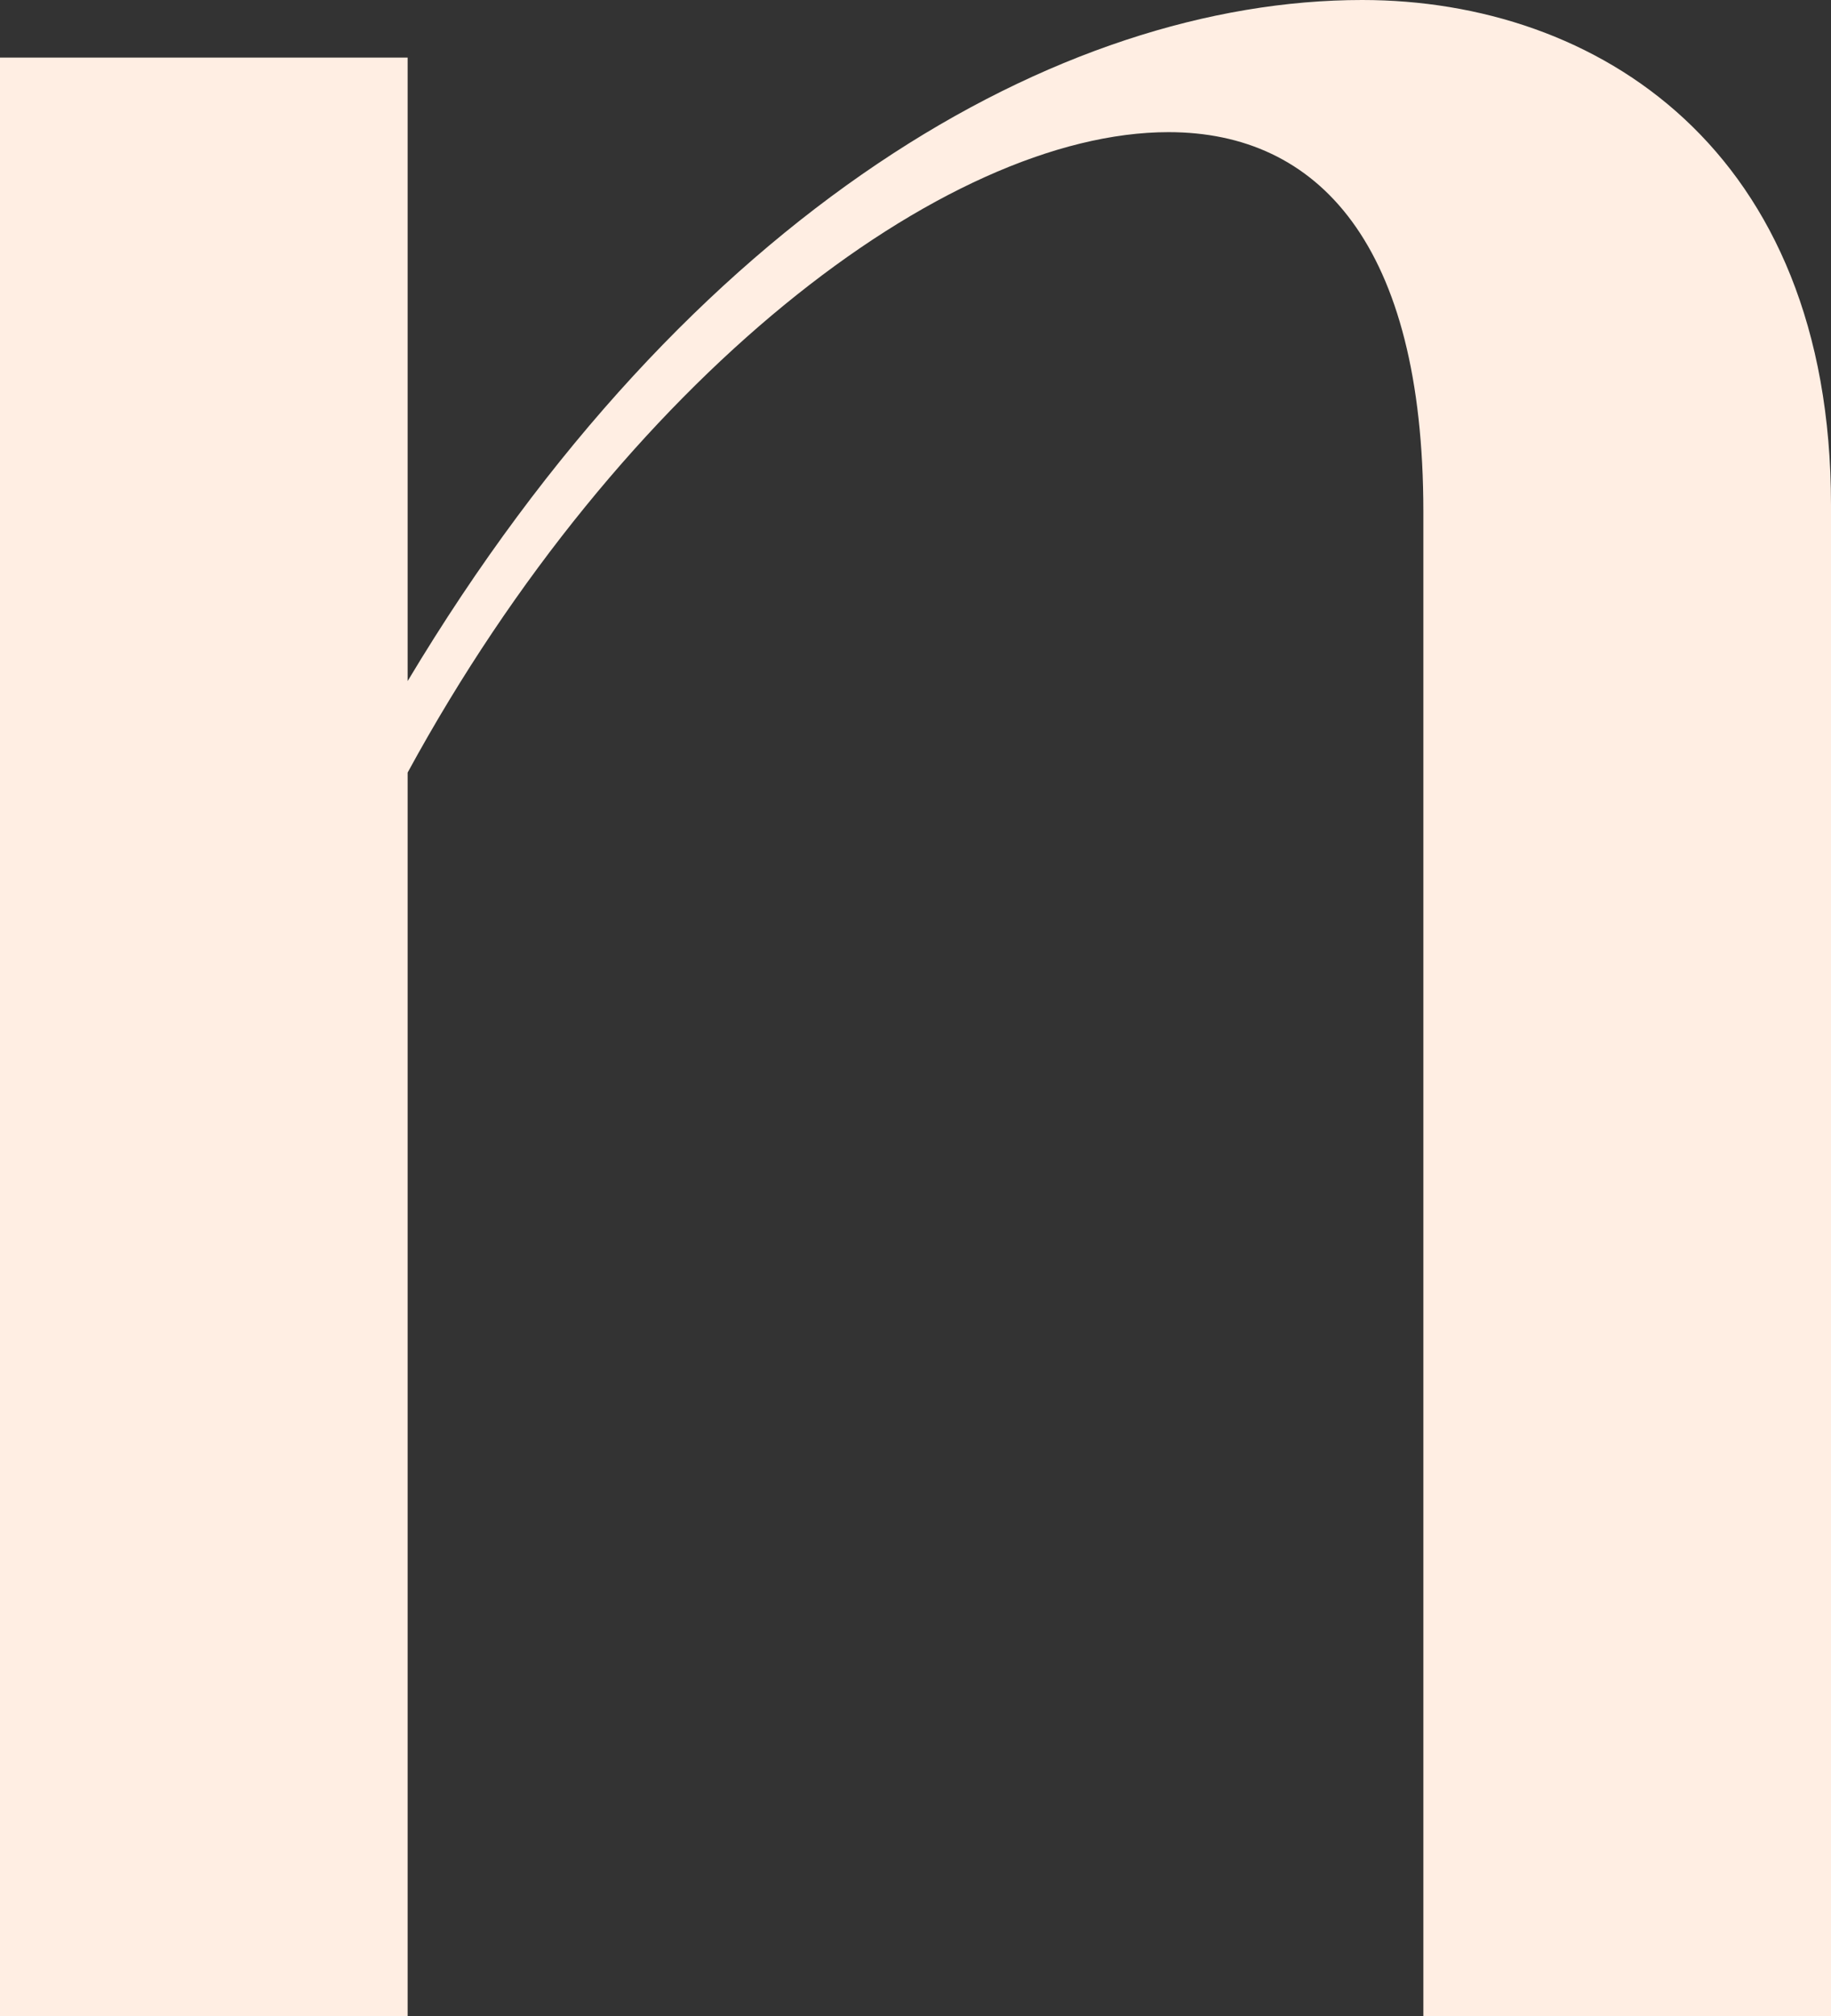
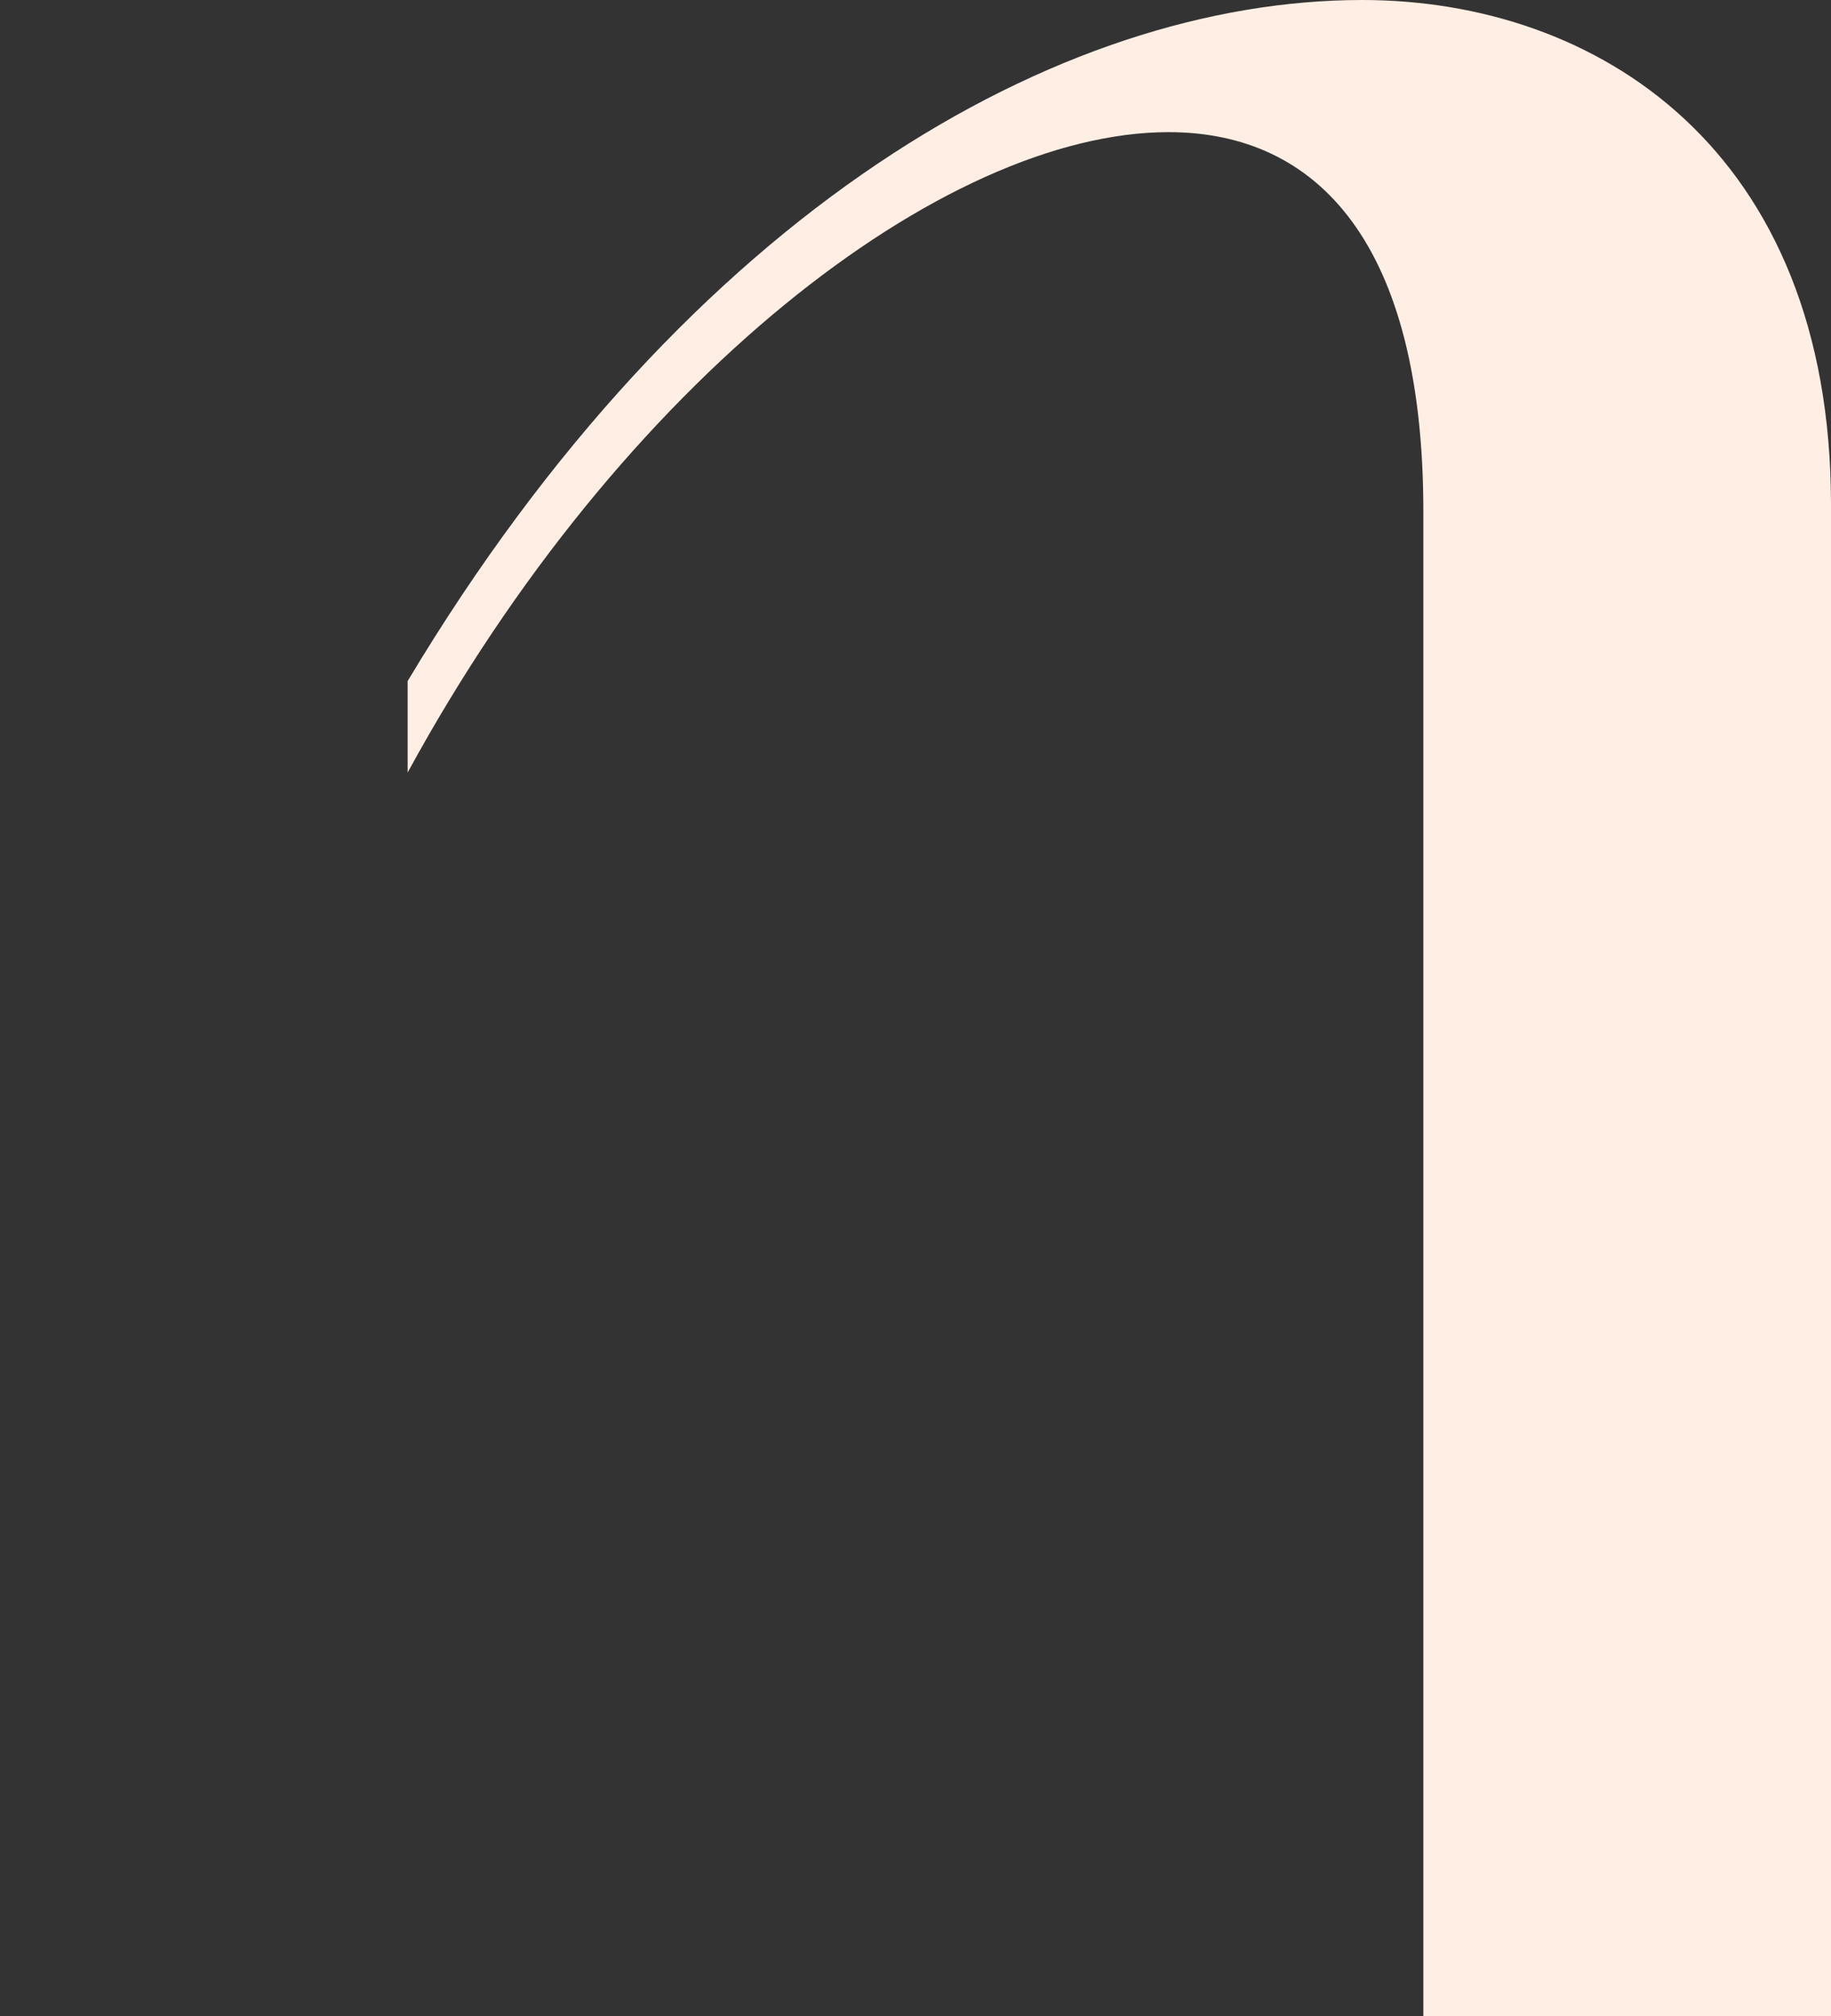
<svg xmlns="http://www.w3.org/2000/svg" width="876" height="964" viewBox="0 0 876 964" fill="none">
  <rect x="0" y="0" width="876" height="964" fill="#333333" stroke="none" />
-   <path d="M651.718 0C507.072 0 329.922 100.45 195.028 325.654V27.543H0V964H195.028V369.398C297.417 181.459 451.814 63.187 559.08 63.187C630.59 63.187 680.972 116.652 680.972 244.645V964H876V241.405C876 71.287 763.859 0 651.718 0Z" fill="#FFEEE3" />
+   <path d="M651.718 0C507.072 0 329.922 100.45 195.028 325.654V27.543V964H195.028V369.398C297.417 181.459 451.814 63.187 559.08 63.187C630.59 63.187 680.972 116.652 680.972 244.645V964H876V241.405C876 71.287 763.859 0 651.718 0Z" fill="#FFEEE3" />
</svg>